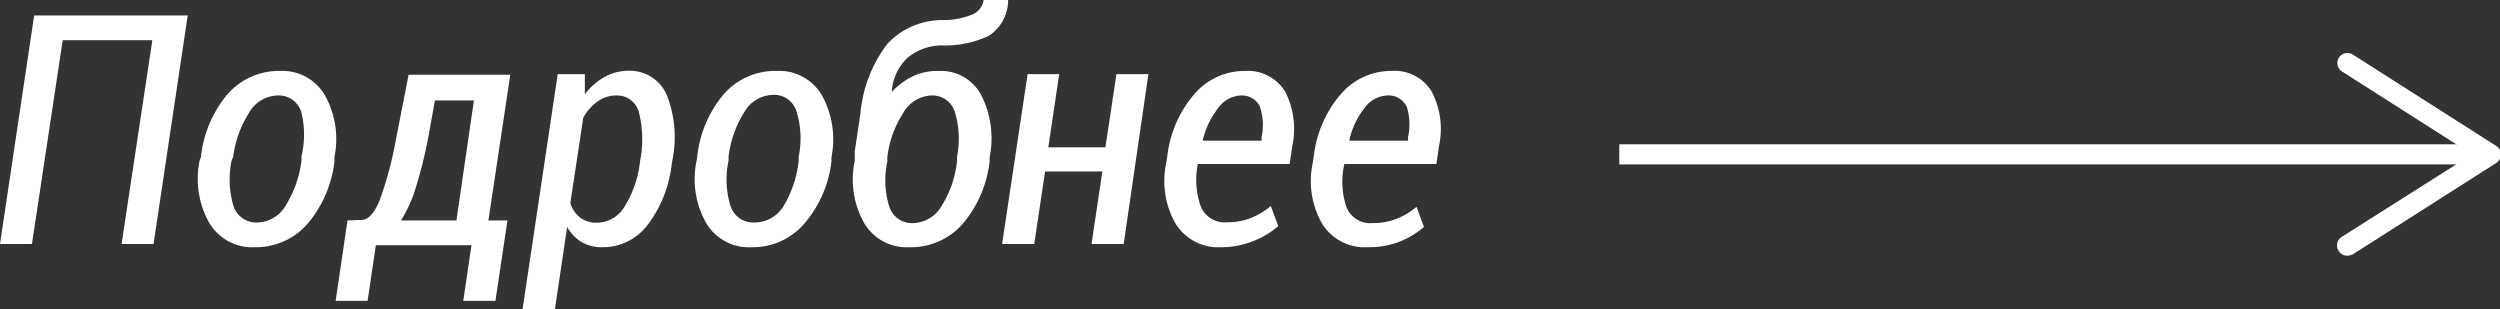
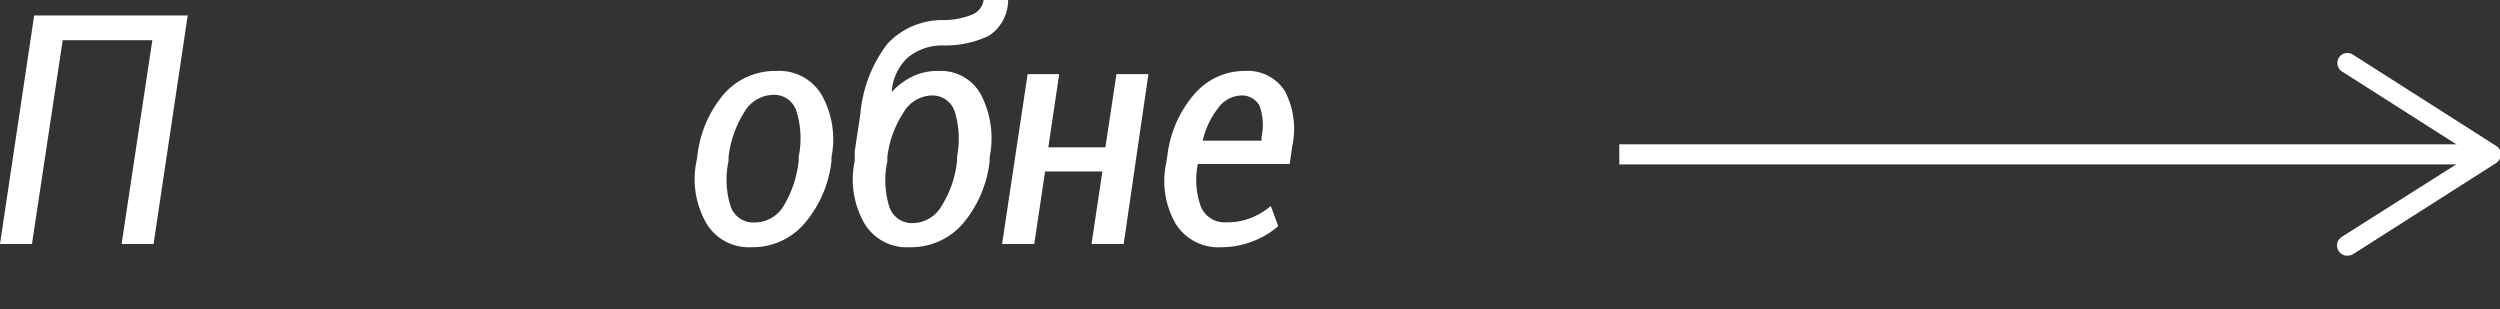
<svg xmlns="http://www.w3.org/2000/svg" id="Слой_1" data-name="Слой 1" viewBox="0 0 124.39 15.39">
  <rect x="0" y="0" width="124.39" height="15.39" fill="#333333" stroke="none" />
  <defs>
    <style>.cls-1{fill:none;stroke:#fff;stroke-miterlimit:10;}.cls-2{fill:#fff;}</style>
  </defs>
  <line class="cls-1" x1="80.57" y1="7.68" x2="123.19" y2="7.68" />
  <path class="cls-2" d="M116.36,12.48a.5.5,0,0,1,.15-.69L123,7.68l-6.45-4.11a.5.5,0,1,1,.54-.84l7.11,4.53a.48.48,0,0,1,.23.42.51.51,0,0,1-.23.43l-7.11,4.53a.56.56,0,0,1-.27.08A.49.49,0,0,1,116.36,12.48Z" />
  <path class="cls-2" d="M7.64,12.14H6.05L7.58,2H3.12L1.59,12.14H0L1.7.77H9.34Z" />
-   <path class="cls-2" d="M10,7.82A5.74,5.74,0,0,1,11.31,4.7a3.39,3.39,0,0,1,2.63-1.17,2.44,2.44,0,0,1,2.23,1.22,4.47,4.47,0,0,1,.47,3.07l0,.21a5.82,5.82,0,0,1-1.35,3.12,3.41,3.41,0,0,1-2.62,1.15,2.48,2.48,0,0,1-2.25-1.2A4.46,4.46,0,0,1,9.93,8ZM11.52,8a4.68,4.68,0,0,0,.09,2.23,1.19,1.19,0,0,0,1.21.84,1.68,1.68,0,0,0,1.41-.87A5.51,5.51,0,0,0,15,8l0-.21A4.78,4.78,0,0,0,15,5.6a1.17,1.17,0,0,0-1.19-.85,1.69,1.69,0,0,0-1.43.88,5.36,5.36,0,0,0-.78,2.19Z" />
-   <path class="cls-2" d="M18,10.94c.33,0,.63-.34.9-1a18.43,18.43,0,0,0,.8-3l.63-3.22h5.06l-1.09,7.25h.95l-.6,4H23.05l.41-2.77H18.7l-.41,2.77H16.7l.59-4Zm3.29-4a23.64,23.64,0,0,1-.6,2.39,6.8,6.8,0,0,1-.74,1.64h2.76L23.58,5H21.64Z" />
-   <path class="cls-2" d="M33.42,8.18a6.11,6.11,0,0,1-1.19,3A2.79,2.79,0,0,1,30,12.3a2,2,0,0,1-1.05-.25,2,2,0,0,1-.73-.76l-.61,4.1H26l1.75-11.7H29.1v1a3.16,3.16,0,0,1,1-.87,2.49,2.49,0,0,1,1.21-.3,2,2,0,0,1,1.88,1.24A5.75,5.75,0,0,1,33.45,8ZM31.85,8a5.52,5.52,0,0,0-.05-2.37,1.12,1.12,0,0,0-1.13-.88,1.62,1.62,0,0,0-.94.3,2.45,2.45,0,0,0-.71.81l-.64,4.23a1.36,1.36,0,0,0,.48.73,1.33,1.33,0,0,0,.87.26,1.61,1.61,0,0,0,1.35-.81,5.29,5.29,0,0,0,.75-2.11Z" />
  <path class="cls-2" d="M34.69,7.82A5.74,5.74,0,0,1,36,4.7a3.39,3.39,0,0,1,2.62-1.17A2.46,2.46,0,0,1,40.9,4.75a4.53,4.53,0,0,1,.47,3.07l0,.21A5.76,5.76,0,0,1,40,11.15a3.38,3.38,0,0,1-2.61,1.15,2.46,2.46,0,0,1-2.25-1.2A4.4,4.4,0,0,1,34.66,8ZM36.25,8a4.44,4.44,0,0,0,.09,2.23,1.19,1.19,0,0,0,1.21.84A1.68,1.68,0,0,0,39,10.23,5.5,5.5,0,0,0,39.74,8l0-.21a4.53,4.53,0,0,0-.1-2.22,1.16,1.16,0,0,0-1.19-.85,1.7,1.7,0,0,0-1.43.88,5.36,5.36,0,0,0-.77,2.19Z" />
  <path class="cls-2" d="M46.73,3.53a2.26,2.26,0,0,1,2.1,1.22,4.73,4.73,0,0,1,.41,3.07l0,.21a5.82,5.82,0,0,1-1.35,3.12,3.42,3.42,0,0,1-2.63,1.15A2.45,2.45,0,0,1,43,11.1,4.4,4.4,0,0,1,42.53,8l0-.21s0-.08,0-.15a.31.31,0,0,1,0-.12l.28-1.86a6.66,6.66,0,0,1,1.36-3.5A3.75,3.75,0,0,1,47,1,3.8,3.8,0,0,0,48.36.73.91.91,0,0,0,48.94,0h1.22V.05a2.13,2.13,0,0,1-.94,1.72,5,5,0,0,1-2.32.49,2.69,2.69,0,0,0-1.75.62,2.54,2.54,0,0,0-.78,1.7l0,0a3.46,3.46,0,0,1,1.06-.79A2.89,2.89,0,0,1,46.73,3.53Zm-.38,1.22a1.69,1.69,0,0,0-1.42.89,5.09,5.09,0,0,0-.78,2.18l0,.21a4.44,4.44,0,0,0,.09,2.23,1.18,1.18,0,0,0,1.2.84,1.69,1.69,0,0,0,1.42-.87A5.22,5.22,0,0,0,47.62,8l0-.21a4.63,4.63,0,0,0-.11-2.22A1.17,1.17,0,0,0,46.35,4.75Z" />
  <path class="cls-2" d="M55.91,12.14h-1.6l.54-3.61H52l-.54,3.61h-1.6l1.27-8.45H52.7l-.54,3.64H55l.55-3.64h1.59Z" />
  <path class="cls-2" d="M60.77,12.3a2.5,2.5,0,0,1-2.27-1.16,4.27,4.27,0,0,1-.48-3l.06-.37a5.71,5.71,0,0,1,1.34-3.08,3.29,3.29,0,0,1,2.51-1.16,2.19,2.19,0,0,1,2,1,4.07,4.07,0,0,1,.37,2.73l-.13.9H59.6a3.93,3.93,0,0,0,.15,2.12,1.28,1.28,0,0,0,1.3.78,3.18,3.18,0,0,0,1.18-.21,3.6,3.6,0,0,0,1-.6l.37,1a4.11,4.11,0,0,1-1.23.74A4.23,4.23,0,0,1,60.77,12.3Zm1-7.55a1.47,1.47,0,0,0-1.17.64A4.14,4.14,0,0,0,59.84,7l0,0h2.93l0-.18a2.85,2.85,0,0,0-.1-1.56A1,1,0,0,0,61.75,4.75Z" />
-   <path class="cls-2" d="M68.05,12.3a2.49,2.49,0,0,1-2.26-1.16,4.27,4.27,0,0,1-.48-3l.06-.37a5.71,5.71,0,0,1,1.34-3.08,3.29,3.29,0,0,1,2.51-1.16,2.16,2.16,0,0,1,2,1,4,4,0,0,1,.38,2.73l-.13.9H66.89A3.93,3.93,0,0,0,67,10.32a1.28,1.28,0,0,0,1.3.78,3.22,3.22,0,0,0,1.18-.21,3.6,3.6,0,0,0,1-.6l.37,1a4.11,4.11,0,0,1-1.23.74A4.25,4.25,0,0,1,68.05,12.3Zm1-7.55a1.47,1.47,0,0,0-1.17.64A4,4,0,0,0,67.13,7l0,0h2.93l0-.18A2.94,2.94,0,0,0,70,5.33,1,1,0,0,0,69,4.75Z" />
</svg>